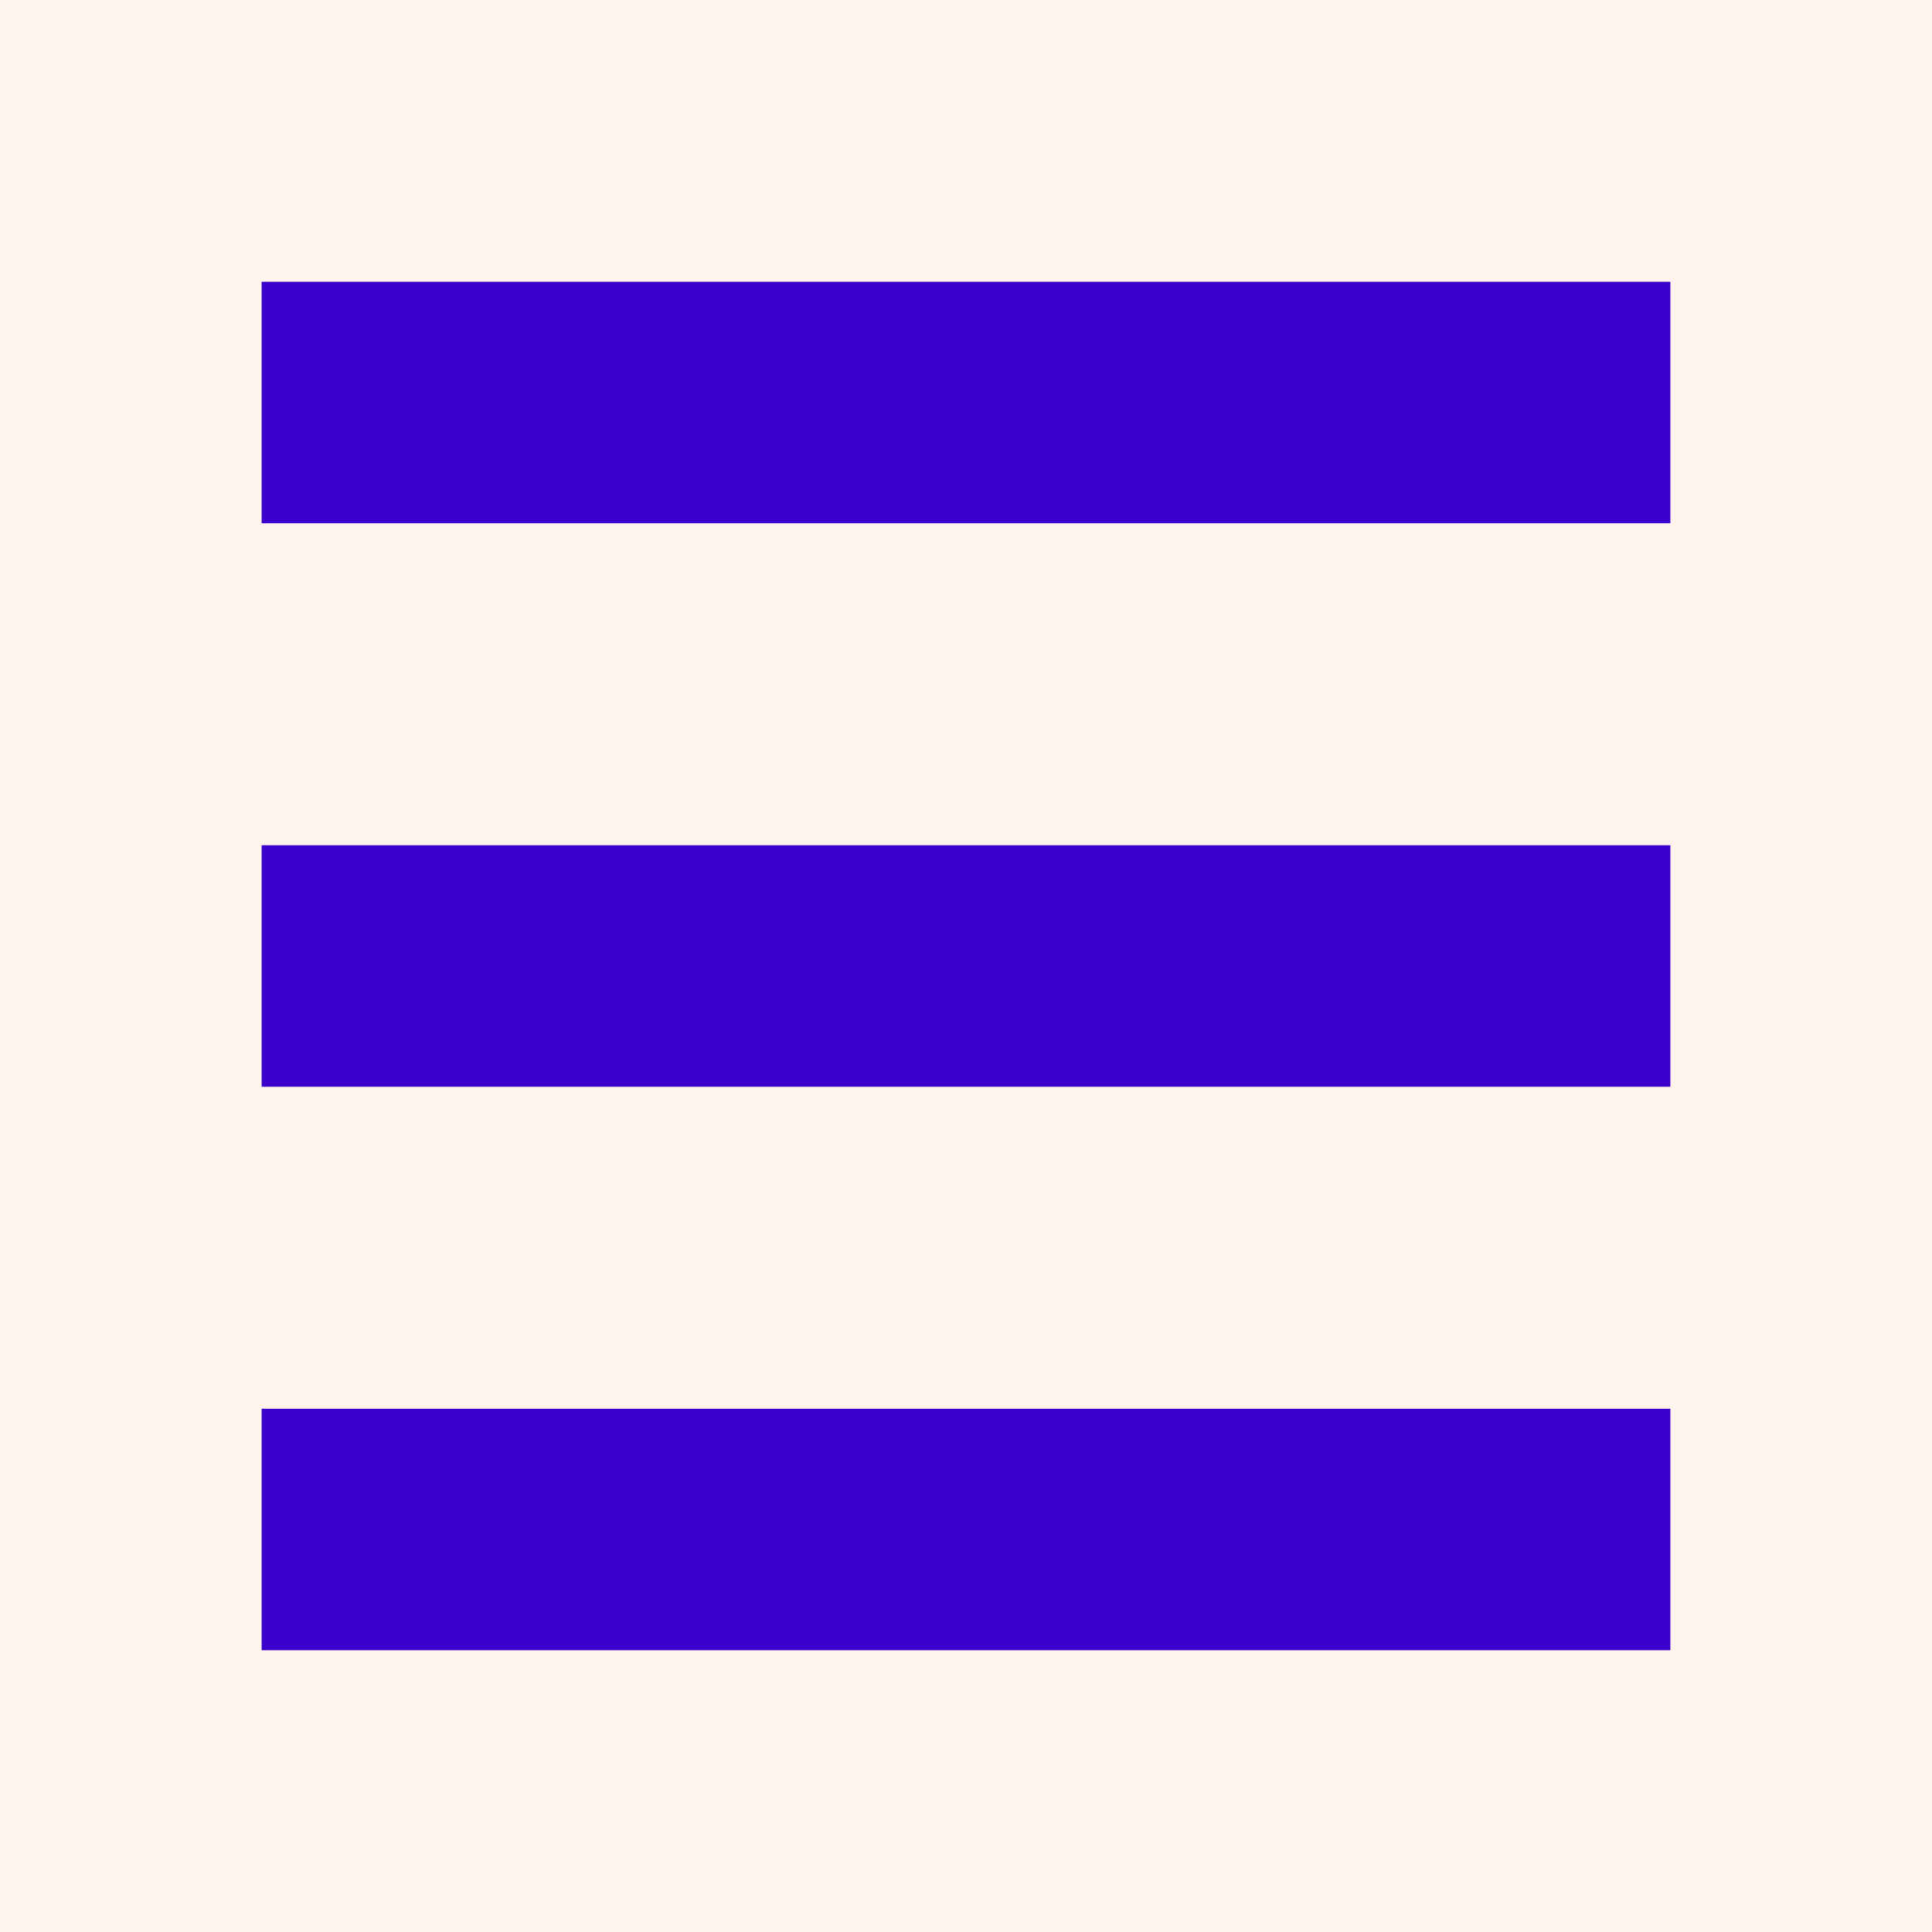
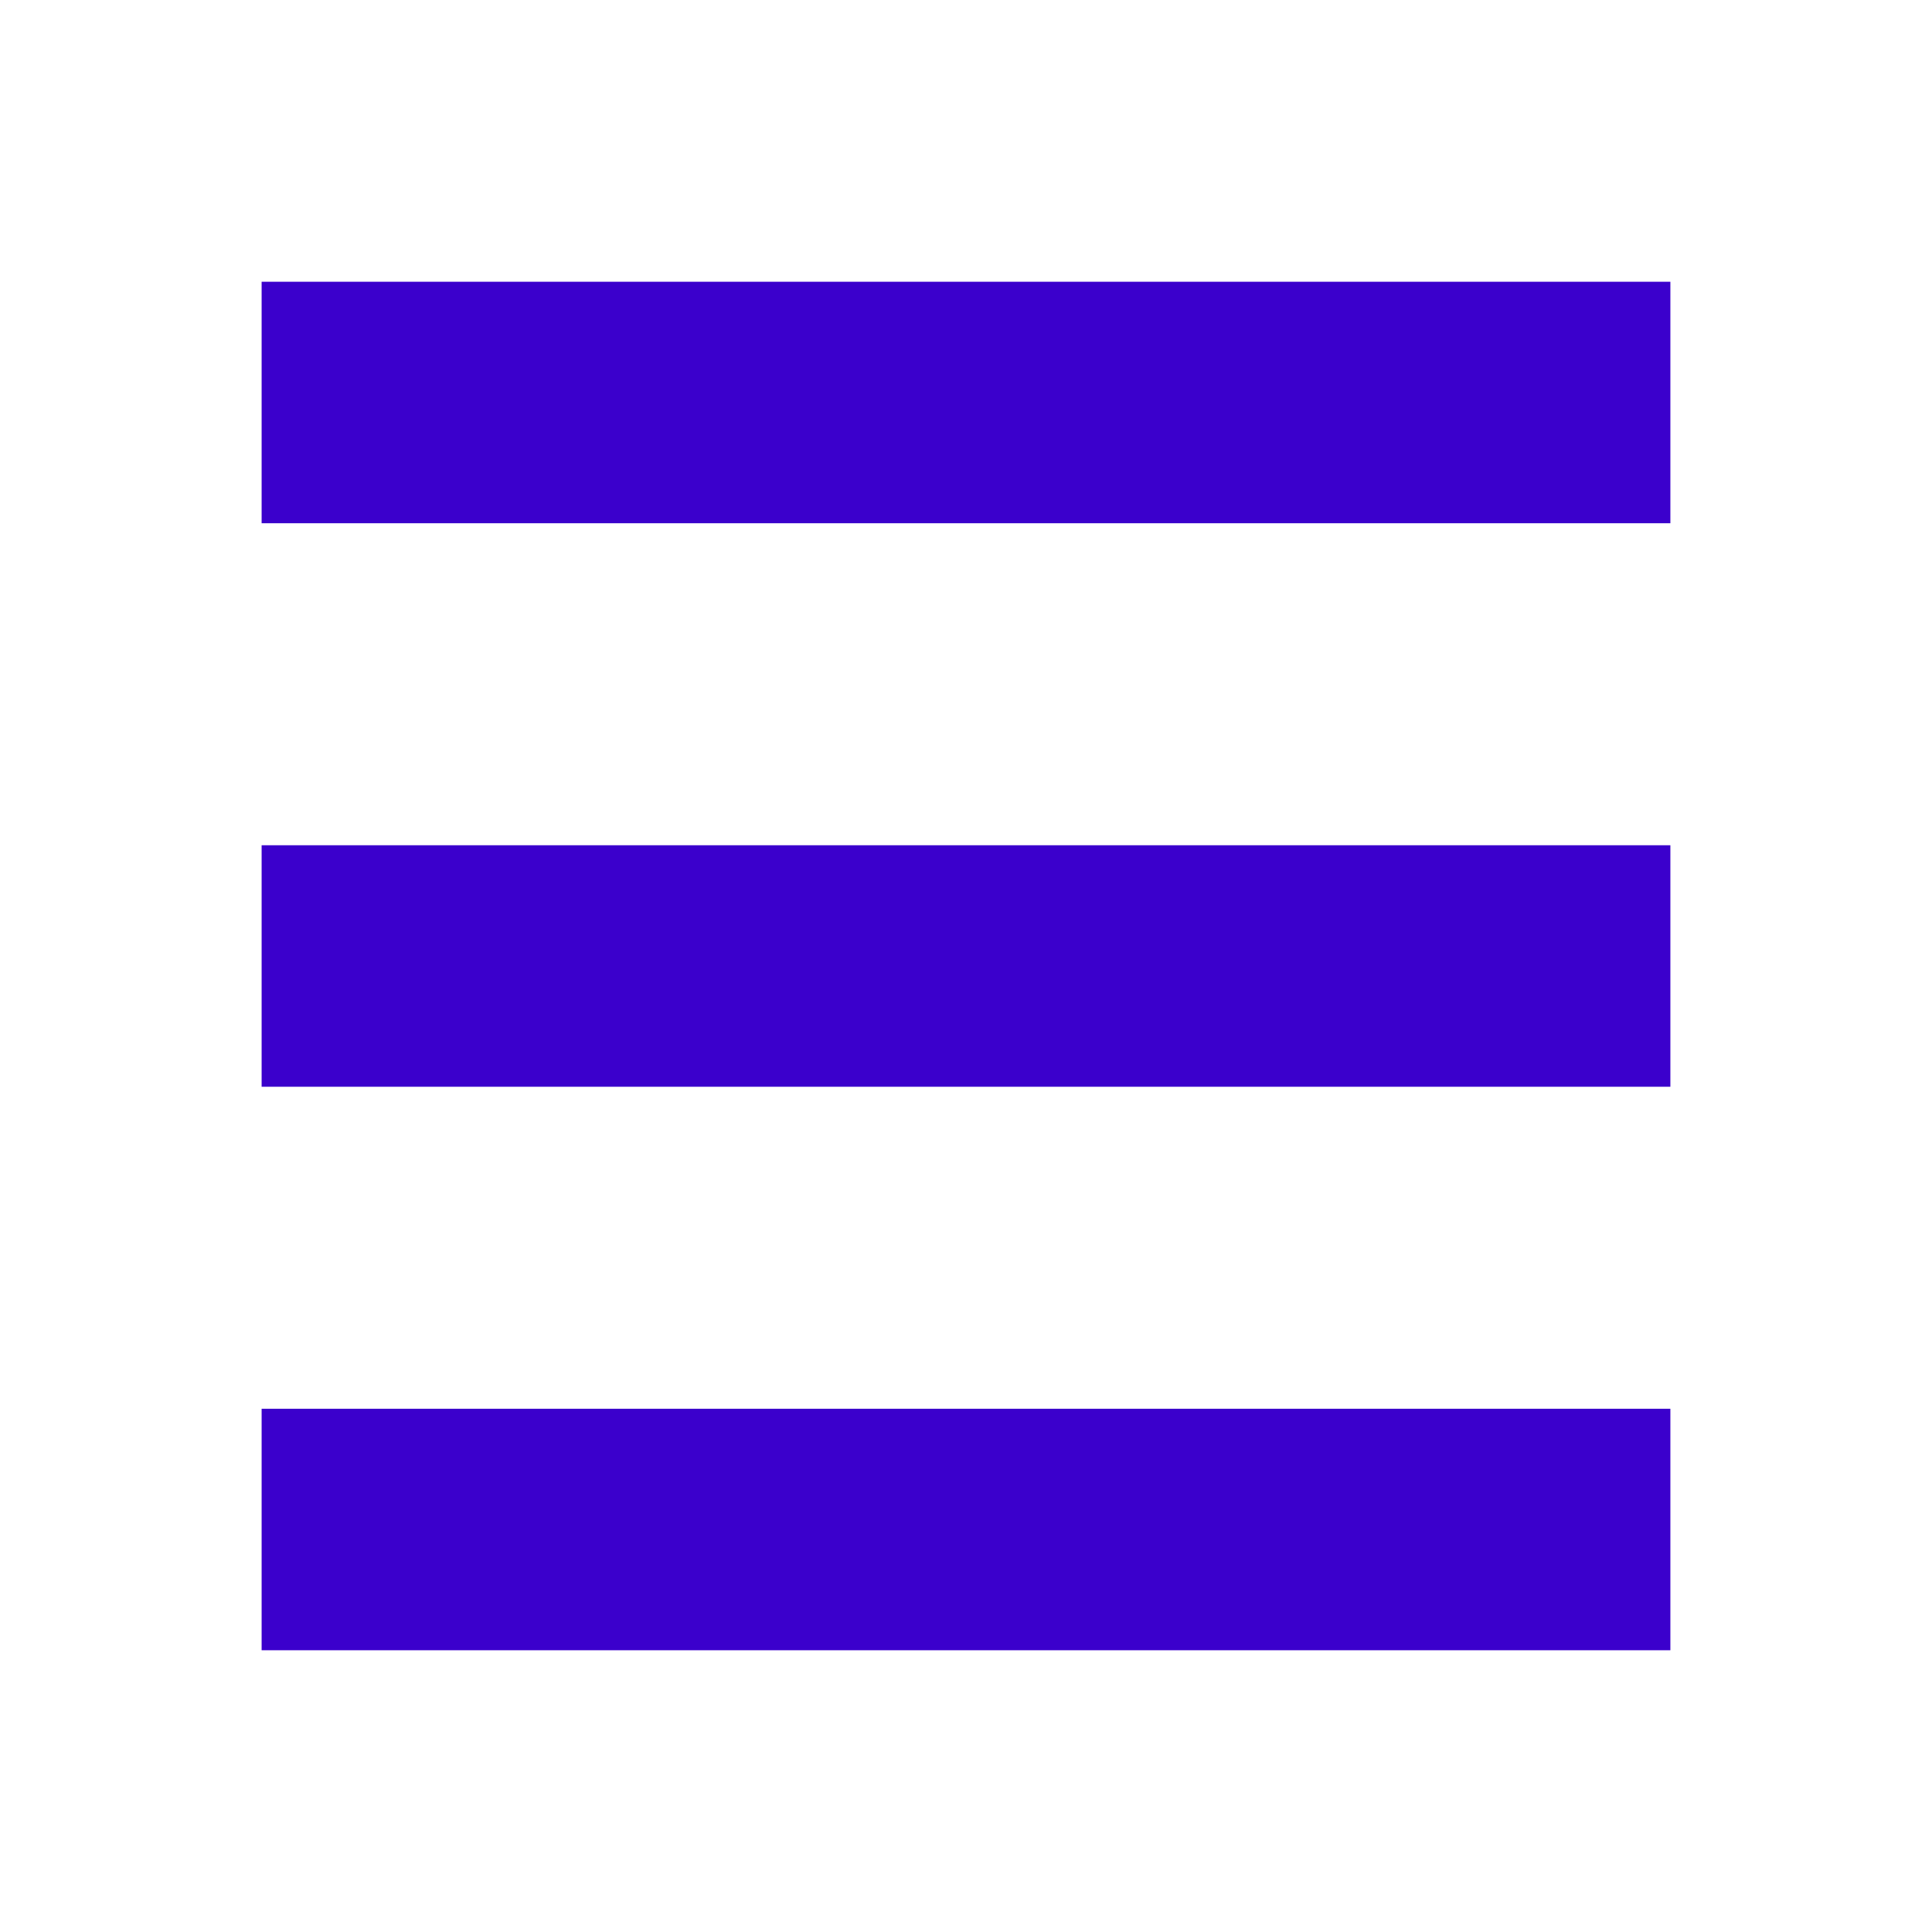
<svg xmlns="http://www.w3.org/2000/svg" width="48" height="48" viewBox="0 0 48 48" fill="none">
-   <rect width="48" height="48" fill="#FFF4EB" />
  <path d="M6.5 7H41.5V13H6.5V7Z" fill="#3B00CC" />
  <path d="M6.5 21H41.5V27H6.5V21Z" fill="#3B00CC" />
  <path d="M6.5 35H41.5V41H6.5V35Z" fill="#3B00CC" />
</svg>